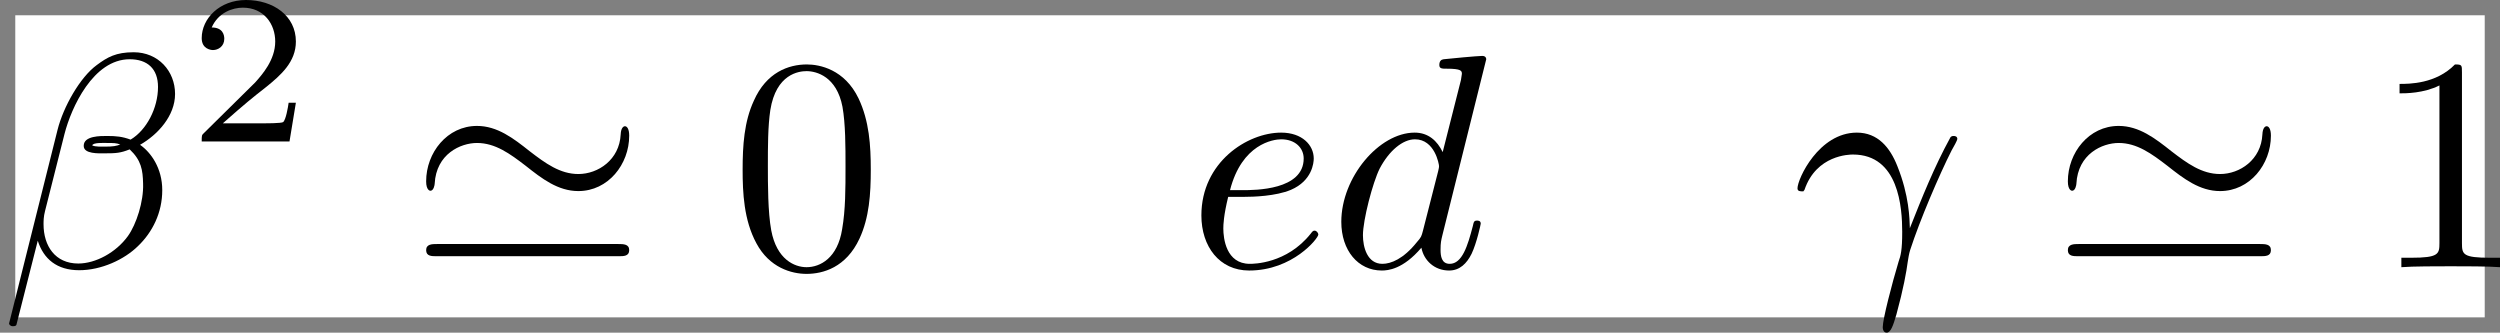
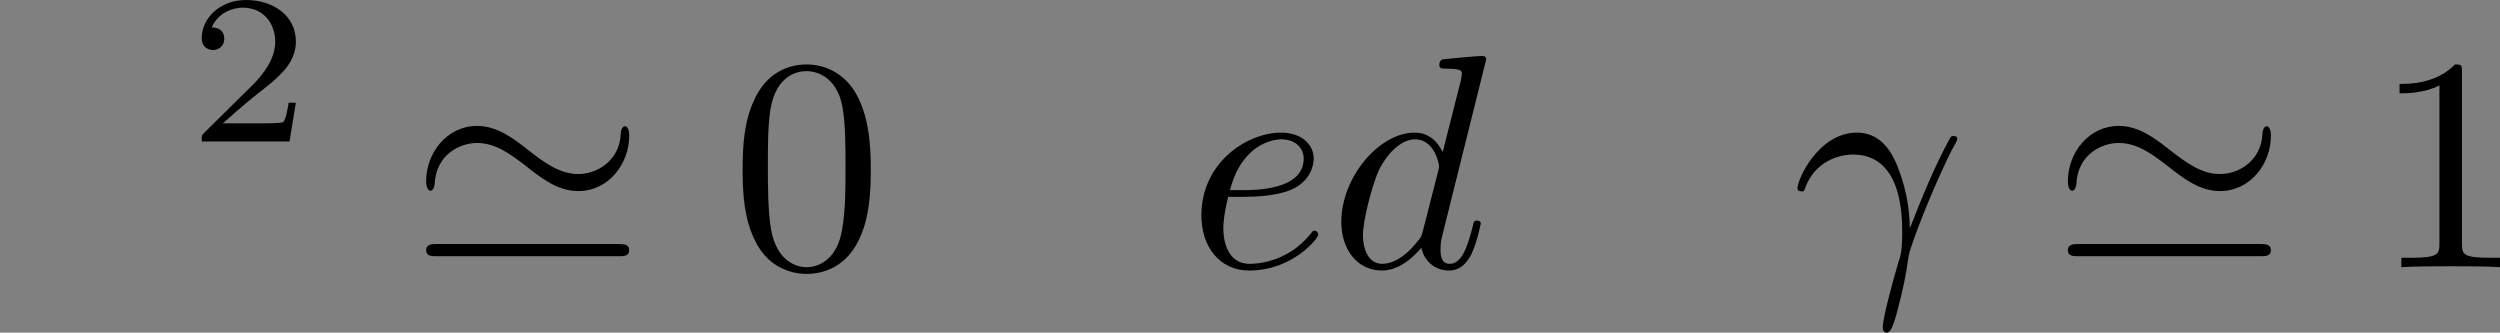
<svg xmlns="http://www.w3.org/2000/svg" version="1.1" width="81.814pt" height="10.886pt" viewBox="76.712 54.021 81.814 10.886">
  <rect x="76.712" y="54.021" width="81.814" height="10.886" fill="#808080" stroke="none" />
-   <rect fill="#ffffff" x="77.212" y="54.521" width="80.814" height="9.886" style="fill-opacity:1" />
  <defs />
  <g id="page1">
-     <path d="M82.441 57.096C82.441 56.349 81.893 55.731 81.086 55.731C80.508 55.731 80.229 55.89 79.88 56.149C79.333 56.548 78.785 57.514 78.595 58.271L77.011 64.598C77.001 64.638 77.051 64.697 77.131 64.697S77.24 64.677 77.25 64.648L77.948 61.898C78.137 62.496 78.575 62.864 79.303 62.864S80.777 62.516 81.225 62.077C81.704 61.619 82.022 60.981 82.022 60.244C82.022 59.527 81.654 59.009 81.295 58.76C81.873 58.431 82.441 57.813 82.441 57.096ZM80.648 58.75C80.518 58.8 80.408 58.819 80.169 58.819C80.03 58.819 79.831 58.829 79.731 58.78C79.751 58.68 80.11 58.7 80.219 58.7C80.428 58.7 80.518 58.7 80.648 58.75ZM81.883 56.867C81.883 57.564 81.504 58.281 80.986 58.59C80.717 58.491 80.518 58.471 80.219 58.471C80.01 58.471 79.452 58.461 79.452 58.79C79.442 59.068 79.96 59.039 80.139 59.039C80.508 59.039 80.658 59.029 80.956 58.909C81.335 59.268 81.385 59.577 81.395 60.035C81.415 60.613 81.176 61.36 80.897 61.748C80.508 62.286 79.841 62.645 79.273 62.645C78.516 62.645 78.137 62.067 78.137 61.36C78.137 61.26 78.137 61.111 78.187 60.922L78.824 58.401C79.044 57.544 79.761 55.96 80.956 55.96C81.534 55.96 81.883 56.269 81.883 56.867Z" />
    <path d="M86.395 57.382H86.158C86.137 57.535 86.067 57.947 85.977 58.017C85.921 58.058 85.384 58.058 85.286 58.058H84.003C84.735 57.41 84.979 57.215 85.398 56.887C85.914 56.475 86.395 56.043 86.395 55.38C86.395 54.537 85.656 54.021 84.763 54.021C83.898 54.021 83.313 54.627 83.313 55.269C83.313 55.624 83.612 55.659 83.682 55.659C83.85 55.659 84.052 55.541 84.052 55.29C84.052 55.164 84.003 54.92 83.64 54.92C83.857 54.425 84.331 54.272 84.659 54.272C85.356 54.272 85.719 54.816 85.719 55.38C85.719 55.987 85.286 56.468 85.063 56.719L83.382 58.379C83.313 58.442 83.313 58.456 83.313 58.651H86.186L86.395 57.382Z" />
    <path d="M97.303 58.461C97.303 58.242 97.233 58.152 97.164 58.152C97.124 58.152 97.034 58.192 97.024 58.421C96.984 59.248 96.287 59.716 95.639 59.716C95.041 59.716 94.563 59.367 94.045 58.969C93.517 58.55 92.989 58.142 92.322 58.142C91.345 58.142 90.658 59.019 90.658 59.955C90.658 60.254 90.787 60.264 90.797 60.264C90.907 60.264 90.937 60.065 90.937 60.035C90.987 59.059 91.784 58.7 92.322 58.7C92.919 58.7 93.398 59.049 93.916 59.447C94.444 59.866 94.972 60.274 95.639 60.274C96.616 60.274 97.303 59.397 97.303 58.461ZM91.017 62.007C90.857 62.007 90.658 62.007 90.658 62.207S90.837 62.406 91.007 62.406H96.954C97.124 62.406 97.303 62.406 97.303 62.207S97.114 62.007 96.944 62.007H91.017Z" />
    <path d="M105.209 59.577C105.209 58.78 105.159 57.983 104.81 57.245C104.352 56.289 103.535 56.13 103.117 56.13C102.519 56.13 101.792 56.389 101.383 57.315C101.064 58.002 101.015 58.78 101.015 59.577C101.015 60.324 101.054 61.22 101.463 61.978C101.891 62.785 102.619 62.984 103.107 62.984C103.645 62.984 104.402 62.775 104.84 61.828C105.159 61.141 105.209 60.364 105.209 59.577ZM103.107 62.765C102.718 62.765 102.13 62.516 101.951 61.559C101.841 60.961 101.841 60.045 101.841 59.457C101.841 58.819 101.841 58.162 101.921 57.624C102.11 56.438 102.858 56.349 103.107 56.349C103.436 56.349 104.093 56.528 104.282 57.514C104.382 58.072 104.382 58.829 104.382 59.457C104.382 60.204 104.382 60.882 104.272 61.519C104.123 62.466 103.555 62.765 103.107 62.765Z" />
    <path d="M117.433 60.463C117.722 60.463 118.459 60.443 118.957 60.234C119.655 59.935 119.705 59.347 119.705 59.208C119.705 58.77 119.326 58.361 118.639 58.361C117.533 58.361 116.028 59.328 116.028 61.071C116.028 62.087 116.616 62.874 117.592 62.874C119.017 62.874 119.854 61.818 119.854 61.699C119.854 61.639 119.794 61.569 119.734 61.569C119.685 61.569 119.665 61.589 119.605 61.669C118.818 62.655 117.732 62.655 117.612 62.655C116.835 62.655 116.746 61.818 116.746 61.499C116.746 61.38 116.756 61.071 116.905 60.463H117.433ZM116.965 60.244C117.353 58.73 118.379 58.58 118.639 58.58C119.107 58.58 119.376 58.869 119.376 59.208C119.376 60.244 117.782 60.244 117.373 60.244H116.965Z" />
    <path d="M125.35 55.96C125.35 55.95 125.35 55.851 125.22 55.851C125.071 55.851 124.124 55.94 123.955 55.96C123.875 55.97 123.815 56.02 123.815 56.149C123.815 56.269 123.905 56.269 124.054 56.269C124.533 56.269 124.553 56.339 124.553 56.438L124.523 56.638L123.925 58.999C123.746 58.63 123.457 58.361 123.008 58.361C121.843 58.361 120.607 59.826 120.607 61.28C120.607 62.217 121.155 62.874 121.932 62.874C122.132 62.874 122.63 62.834 123.228 62.127C123.307 62.545 123.656 62.874 124.134 62.874C124.483 62.874 124.712 62.645 124.871 62.326C125.041 61.968 125.17 61.36 125.17 61.34C125.17 61.24 125.081 61.24 125.051 61.24C124.951 61.24 124.941 61.28 124.911 61.42C124.742 62.067 124.563 62.655 124.154 62.655C123.885 62.655 123.855 62.396 123.855 62.197C123.855 61.958 123.875 61.888 123.915 61.719L125.35 55.96ZM123.277 61.579C123.228 61.758 123.228 61.778 123.078 61.948C122.64 62.496 122.231 62.655 121.952 62.655C121.454 62.655 121.315 62.107 121.315 61.719C121.315 61.22 121.634 59.995 121.863 59.537C122.172 58.949 122.62 58.58 123.018 58.58C123.666 58.58 123.805 59.397 123.805 59.457S123.785 59.577 123.776 59.626L123.277 61.579Z" />
    <path d="M135.765 60.234C136.154 59.088 137.24 59.078 137.35 59.078C138.854 59.078 138.963 60.822 138.963 61.609C138.963 62.217 138.914 62.386 138.844 62.585C138.625 63.313 138.326 64.468 138.326 64.727C138.326 64.837 138.376 64.907 138.455 64.907C138.585 64.907 138.665 64.687 138.774 64.309C139.003 63.472 139.103 62.904 139.143 62.595C139.163 62.466 139.183 62.336 139.222 62.207C139.541 61.22 140.179 59.736 140.577 58.949C140.647 58.829 140.767 58.61 140.767 58.57C140.767 58.471 140.667 58.471 140.647 58.471C140.617 58.471 140.557 58.471 140.528 58.54C140.01 59.487 139.611 60.483 139.213 61.489C139.203 61.181 139.193 60.423 138.804 59.457C138.565 58.849 138.166 58.361 137.479 58.361C136.234 58.361 135.536 59.875 135.536 60.184C135.536 60.284 135.626 60.284 135.726 60.284L135.765 60.234Z" />
    <path d="M151.029 58.461C151.029 58.242 150.959 58.152 150.889 58.152C150.849 58.152 150.76 58.192 150.75 58.421C150.71 59.248 150.013 59.716 149.365 59.716C148.767 59.716 148.289 59.367 147.771 58.969C147.243 58.55 146.715 58.142 146.047 58.142C145.071 58.142 144.384 59.019 144.384 59.955C144.384 60.254 144.513 60.264 144.523 60.264C144.633 60.264 144.663 60.065 144.663 60.035C144.712 59.059 145.509 58.7 146.047 58.7C146.645 58.7 147.123 59.049 147.641 59.447C148.17 59.866 148.698 60.274 149.365 60.274C150.341 60.274 151.029 59.397 151.029 58.461ZM144.742 62.007C144.583 62.007 144.384 62.007 144.384 62.207S144.563 62.406 144.732 62.406H150.68C150.849 62.406 151.029 62.406 151.029 62.207S150.839 62.007 150.67 62.007H144.742Z" />
    <path d="M157.281 56.389C157.281 56.149 157.281 56.13 157.052 56.13C156.434 56.767 155.557 56.767 155.239 56.767V57.076C155.438 57.076 156.026 57.076 156.544 56.817V61.978C156.544 62.336 156.514 62.456 155.617 62.456H155.298V62.765C155.647 62.735 156.514 62.735 156.912 62.735S158.177 62.735 158.526 62.765V62.456H158.207C157.311 62.456 157.281 62.346 157.281 61.978V56.389Z" />
  </g>
</svg>